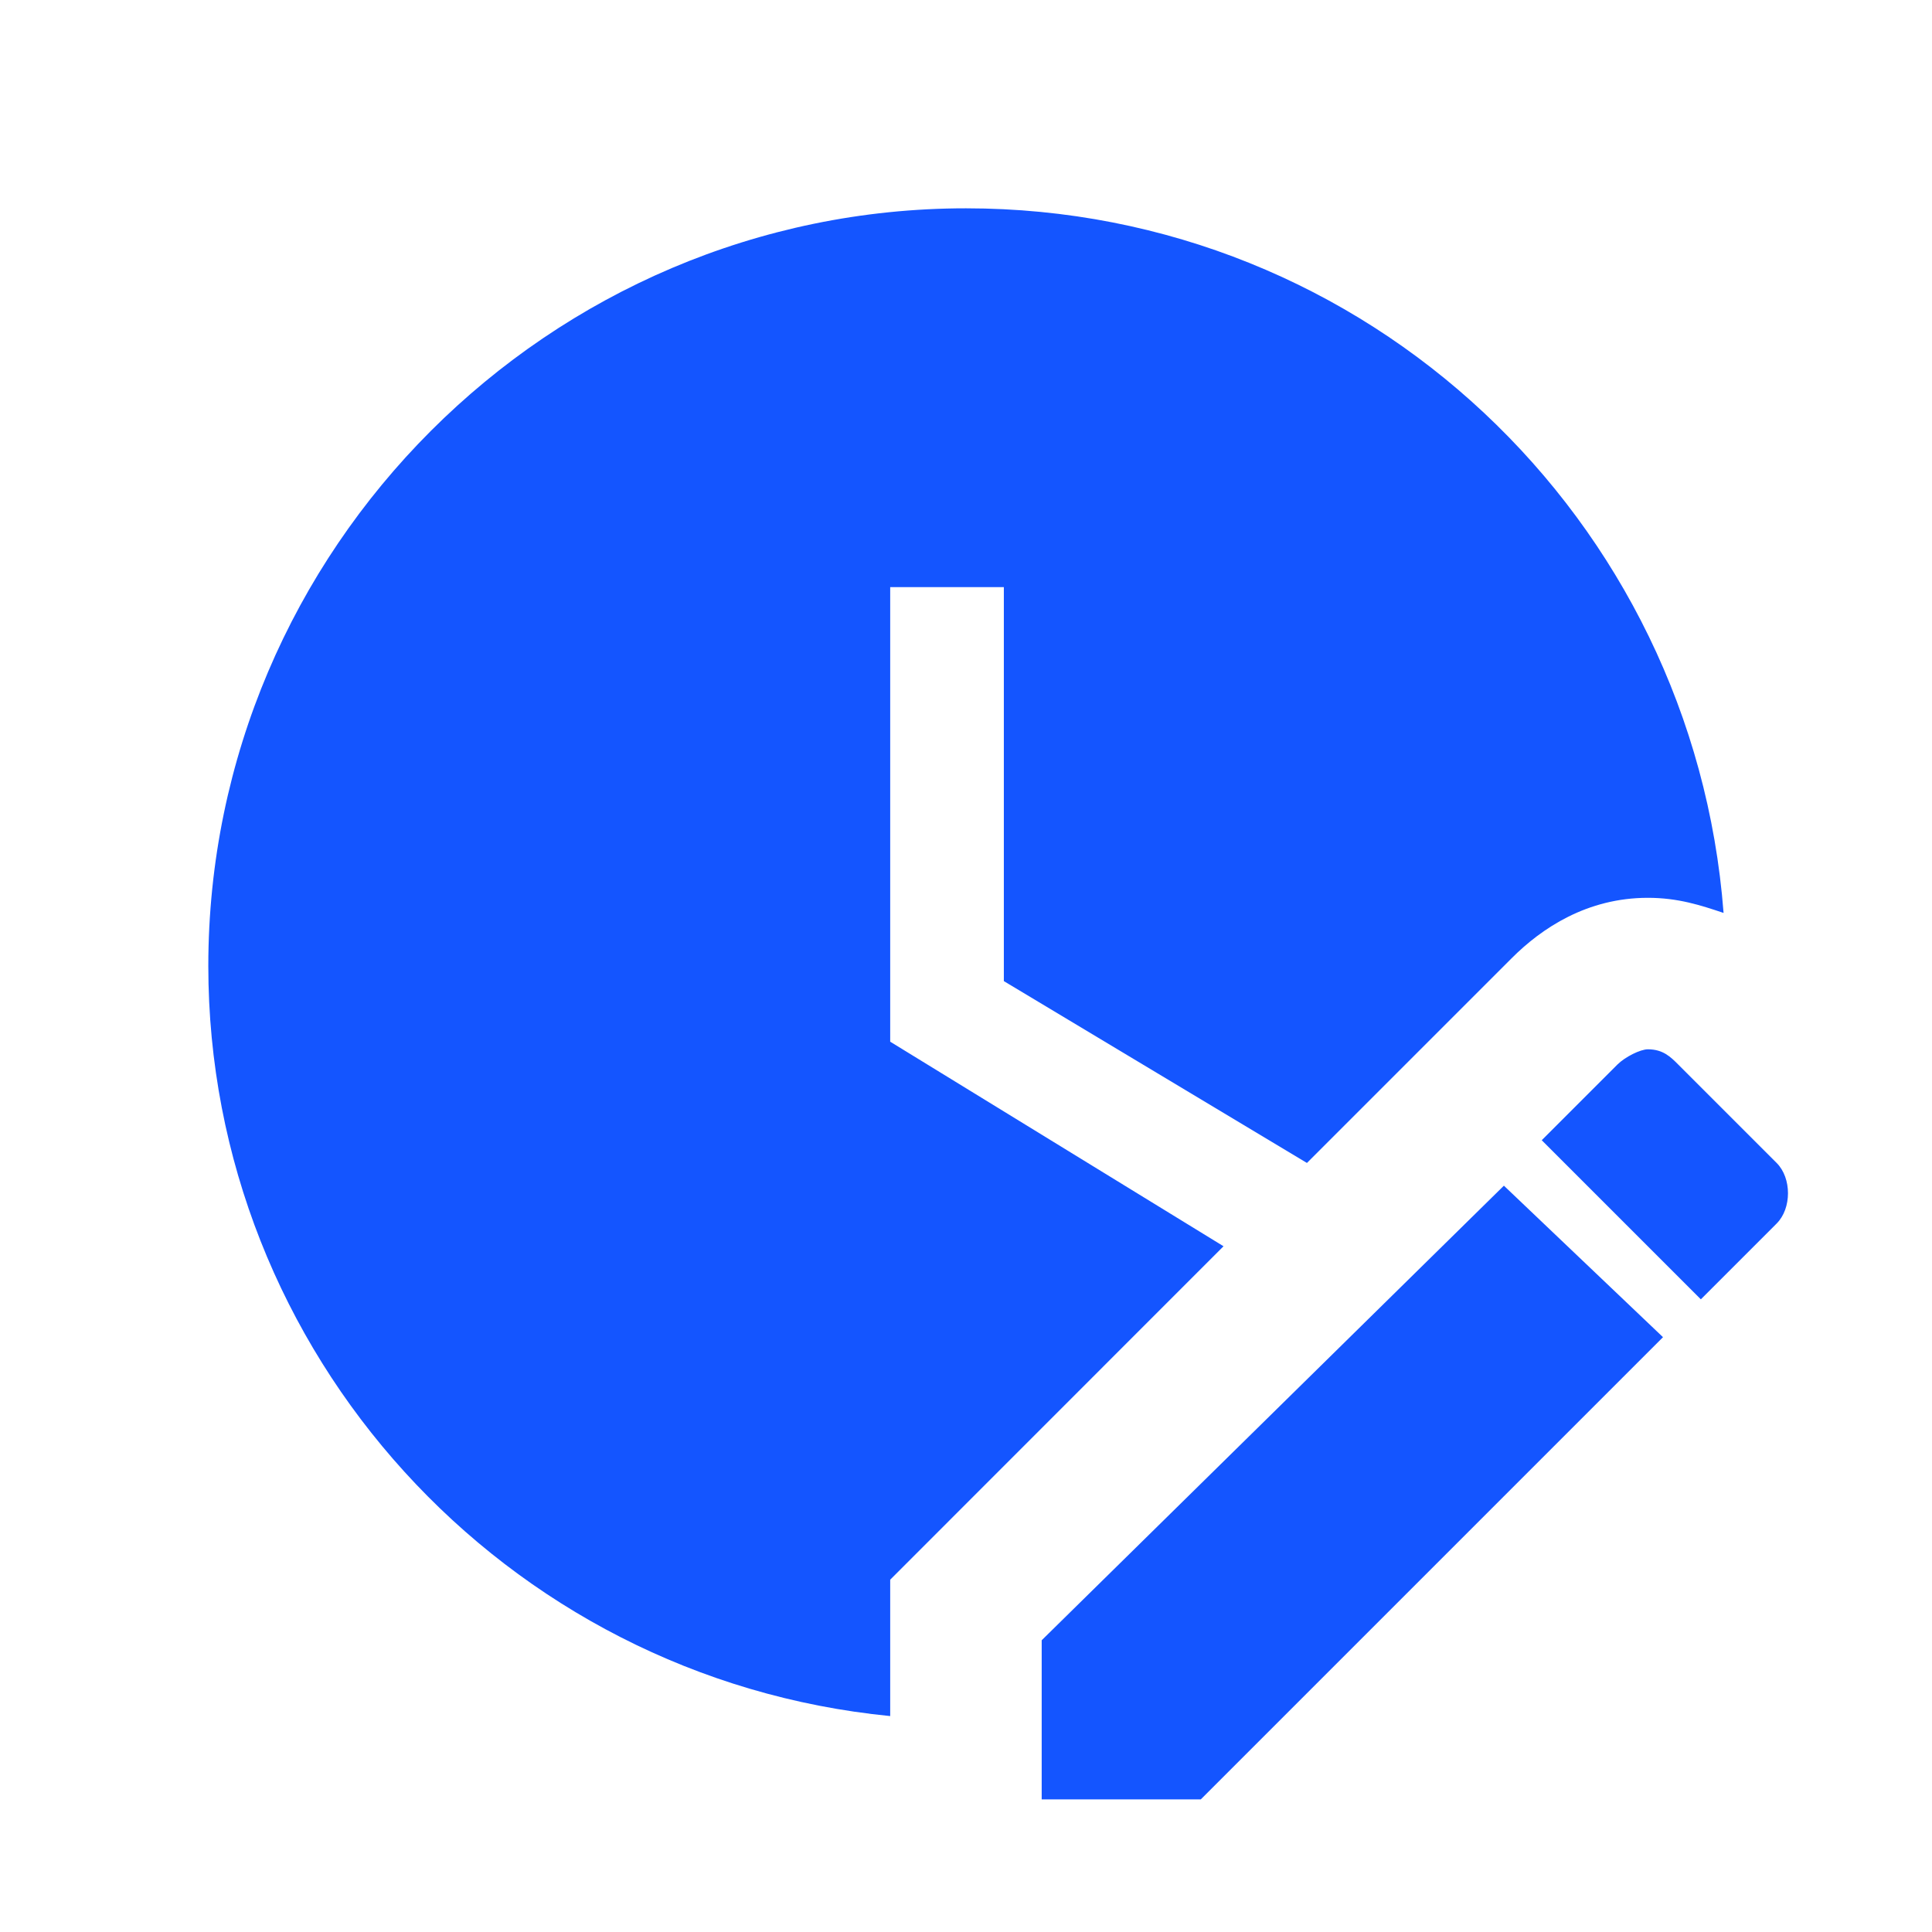
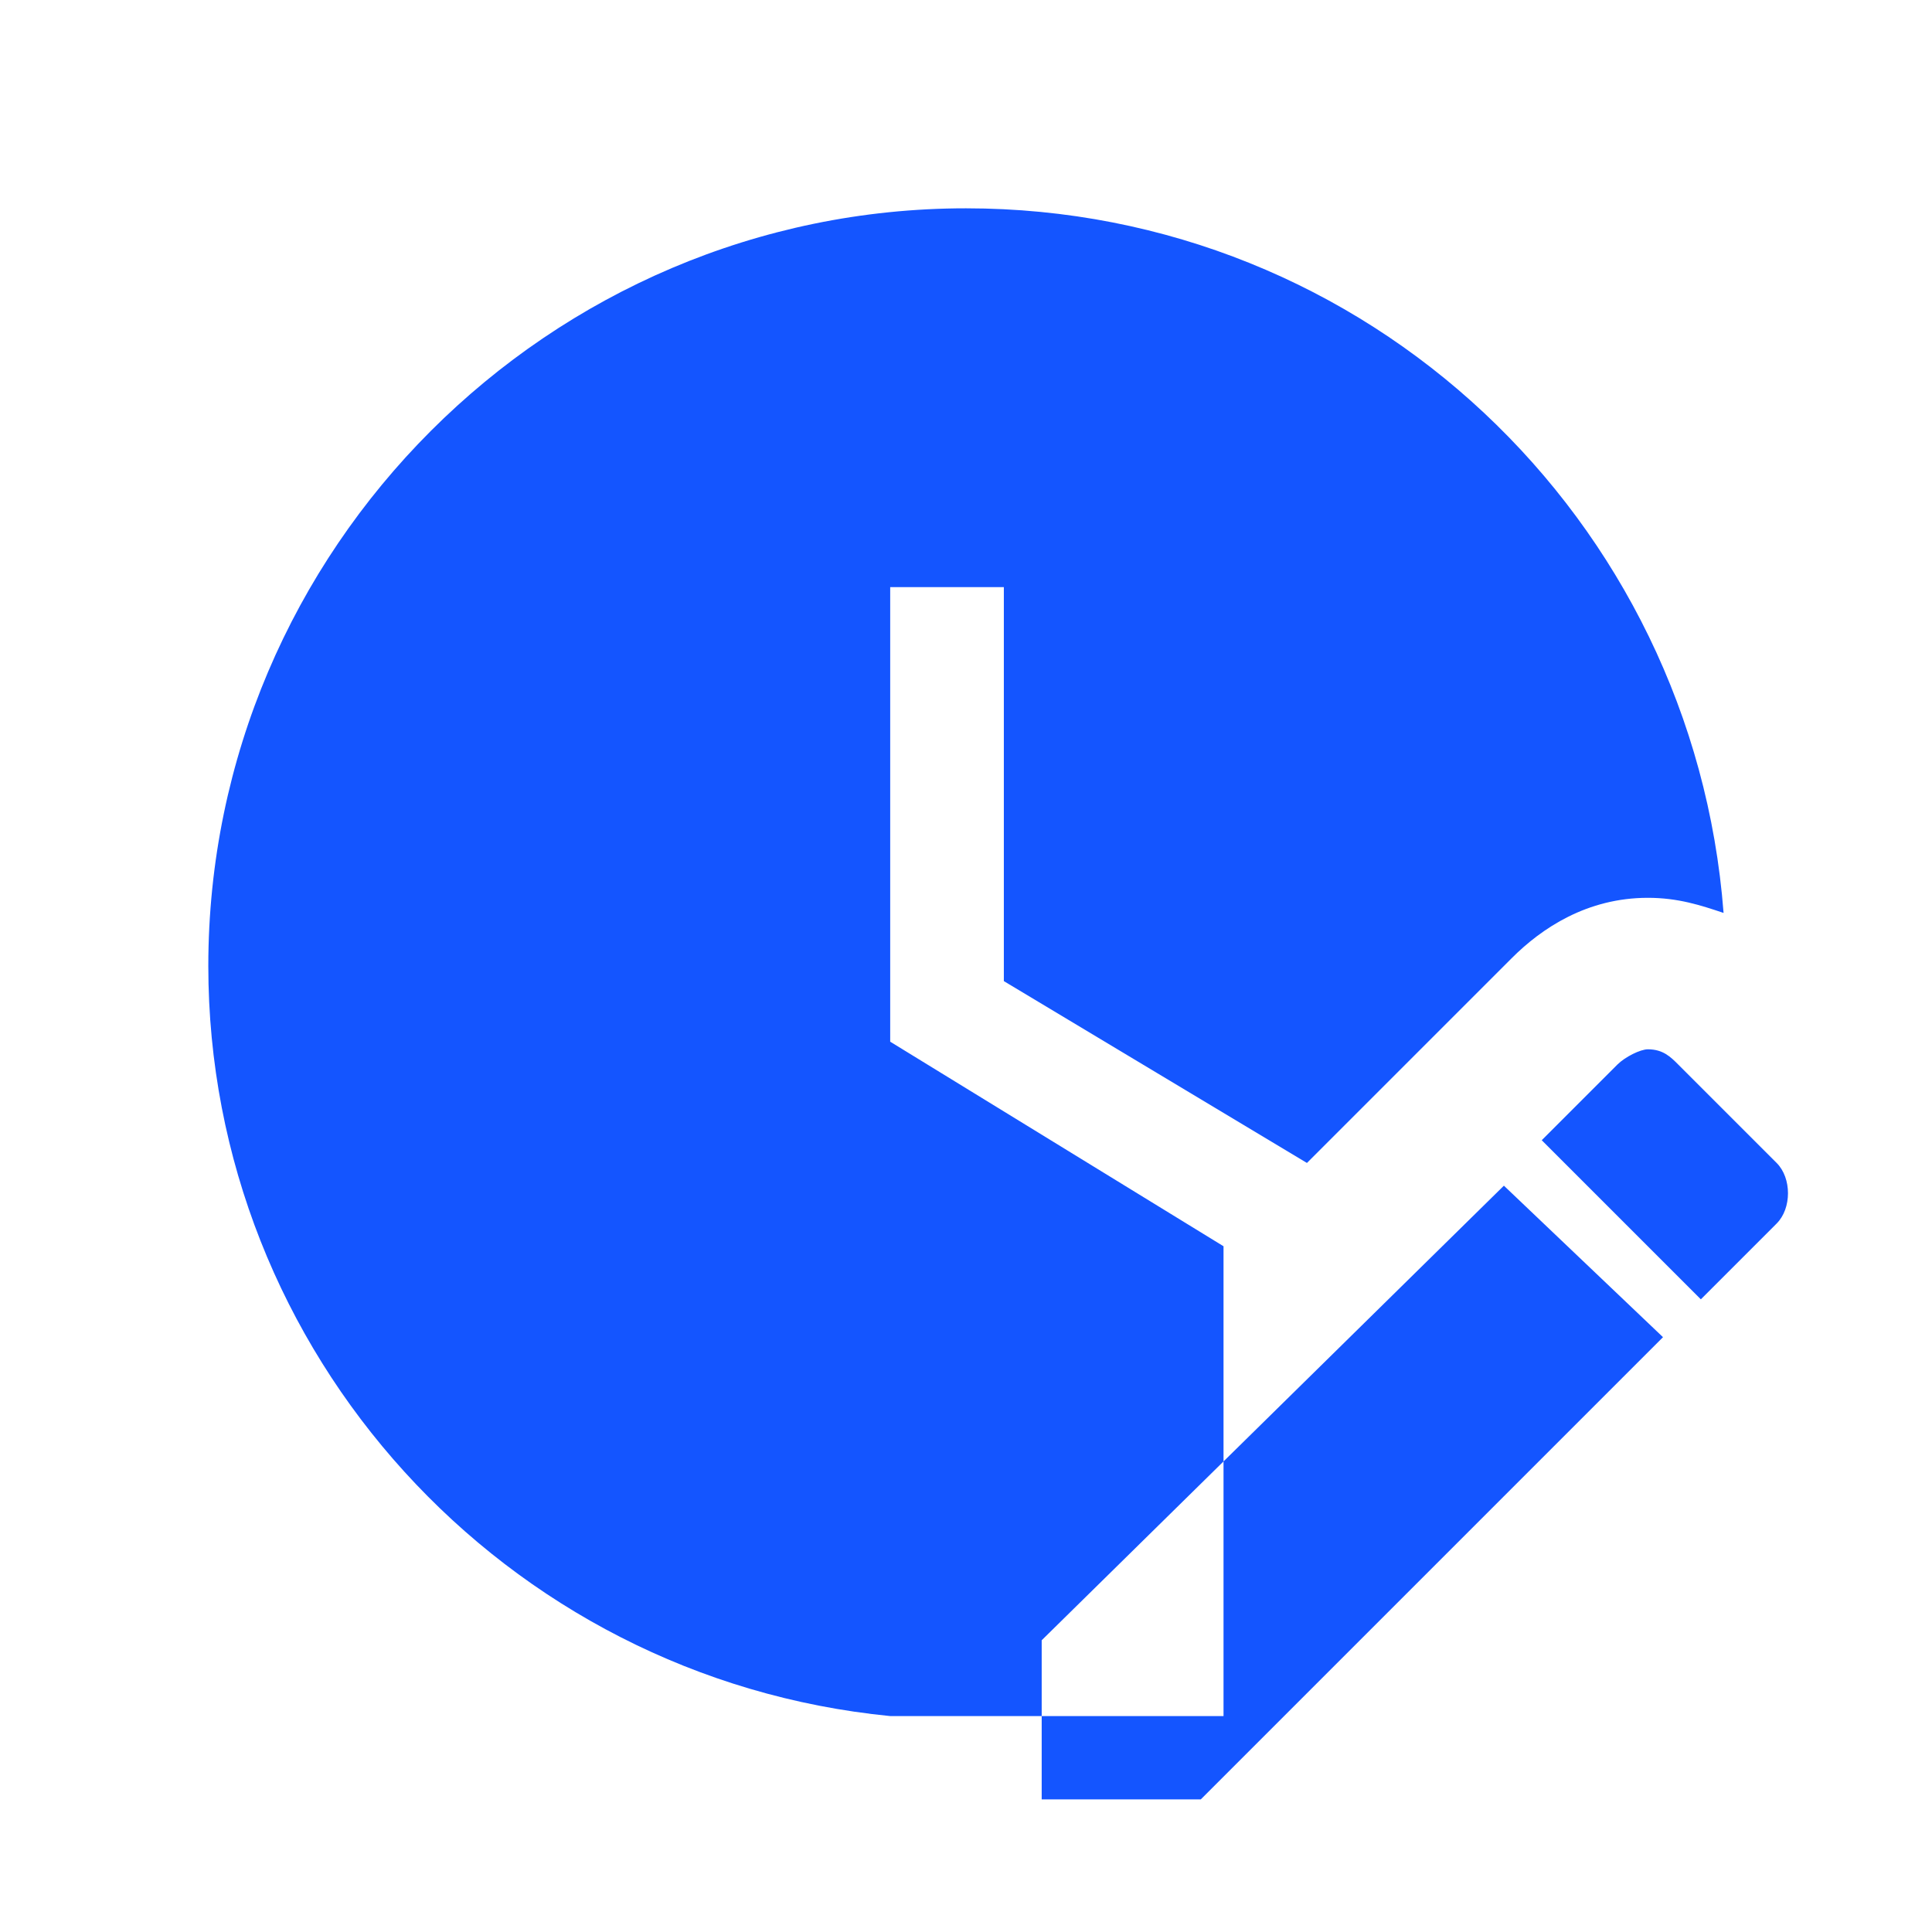
<svg xmlns="http://www.w3.org/2000/svg" width="17" height="17" viewBox="0 0 17 17" fill="none">
-   <path d="M14.5 9.233C14.433 9.233 14.3 9.3 14.233 9.366L13.566 10.033L14.966 11.433L15.633 10.766C15.766 10.633 15.766 10.366 15.633 10.233L14.766 9.366C14.7 9.3 14.633 9.233 14.5 9.233ZM13.233 10.433L9.166 14.433V15.833H10.566L14.633 11.766L13.233 10.433ZM7.833 15.1C4.433 14.766 1.833 11.9 1.833 8.5C1.833 4.833 4.833 1.833 8.5 1.833C12.033 1.833 14.9 4.566 15.166 8.033C14.966 7.966 14.766 7.9 14.5 7.9C13.966 7.9 13.566 8.166 13.3 8.433L11.5 10.233L8.833 8.633V5.166H7.833V9.166L10.766 10.966L7.833 13.9V15.1Z" fill="#1455FF" />
+   <path d="M14.5 9.233C14.433 9.233 14.3 9.3 14.233 9.366L13.566 10.033L14.966 11.433L15.633 10.766C15.766 10.633 15.766 10.366 15.633 10.233L14.766 9.366C14.7 9.3 14.633 9.233 14.5 9.233ZM13.233 10.433L9.166 14.433V15.833H10.566L14.633 11.766L13.233 10.433ZM7.833 15.1C4.433 14.766 1.833 11.9 1.833 8.5C1.833 4.833 4.833 1.833 8.5 1.833C12.033 1.833 14.9 4.566 15.166 8.033C14.966 7.966 14.766 7.9 14.5 7.9C13.966 7.9 13.566 8.166 13.3 8.433L11.5 10.233L8.833 8.633V5.166H7.833V9.166L10.766 10.966V15.1Z" fill="#1455FF" />
</svg>